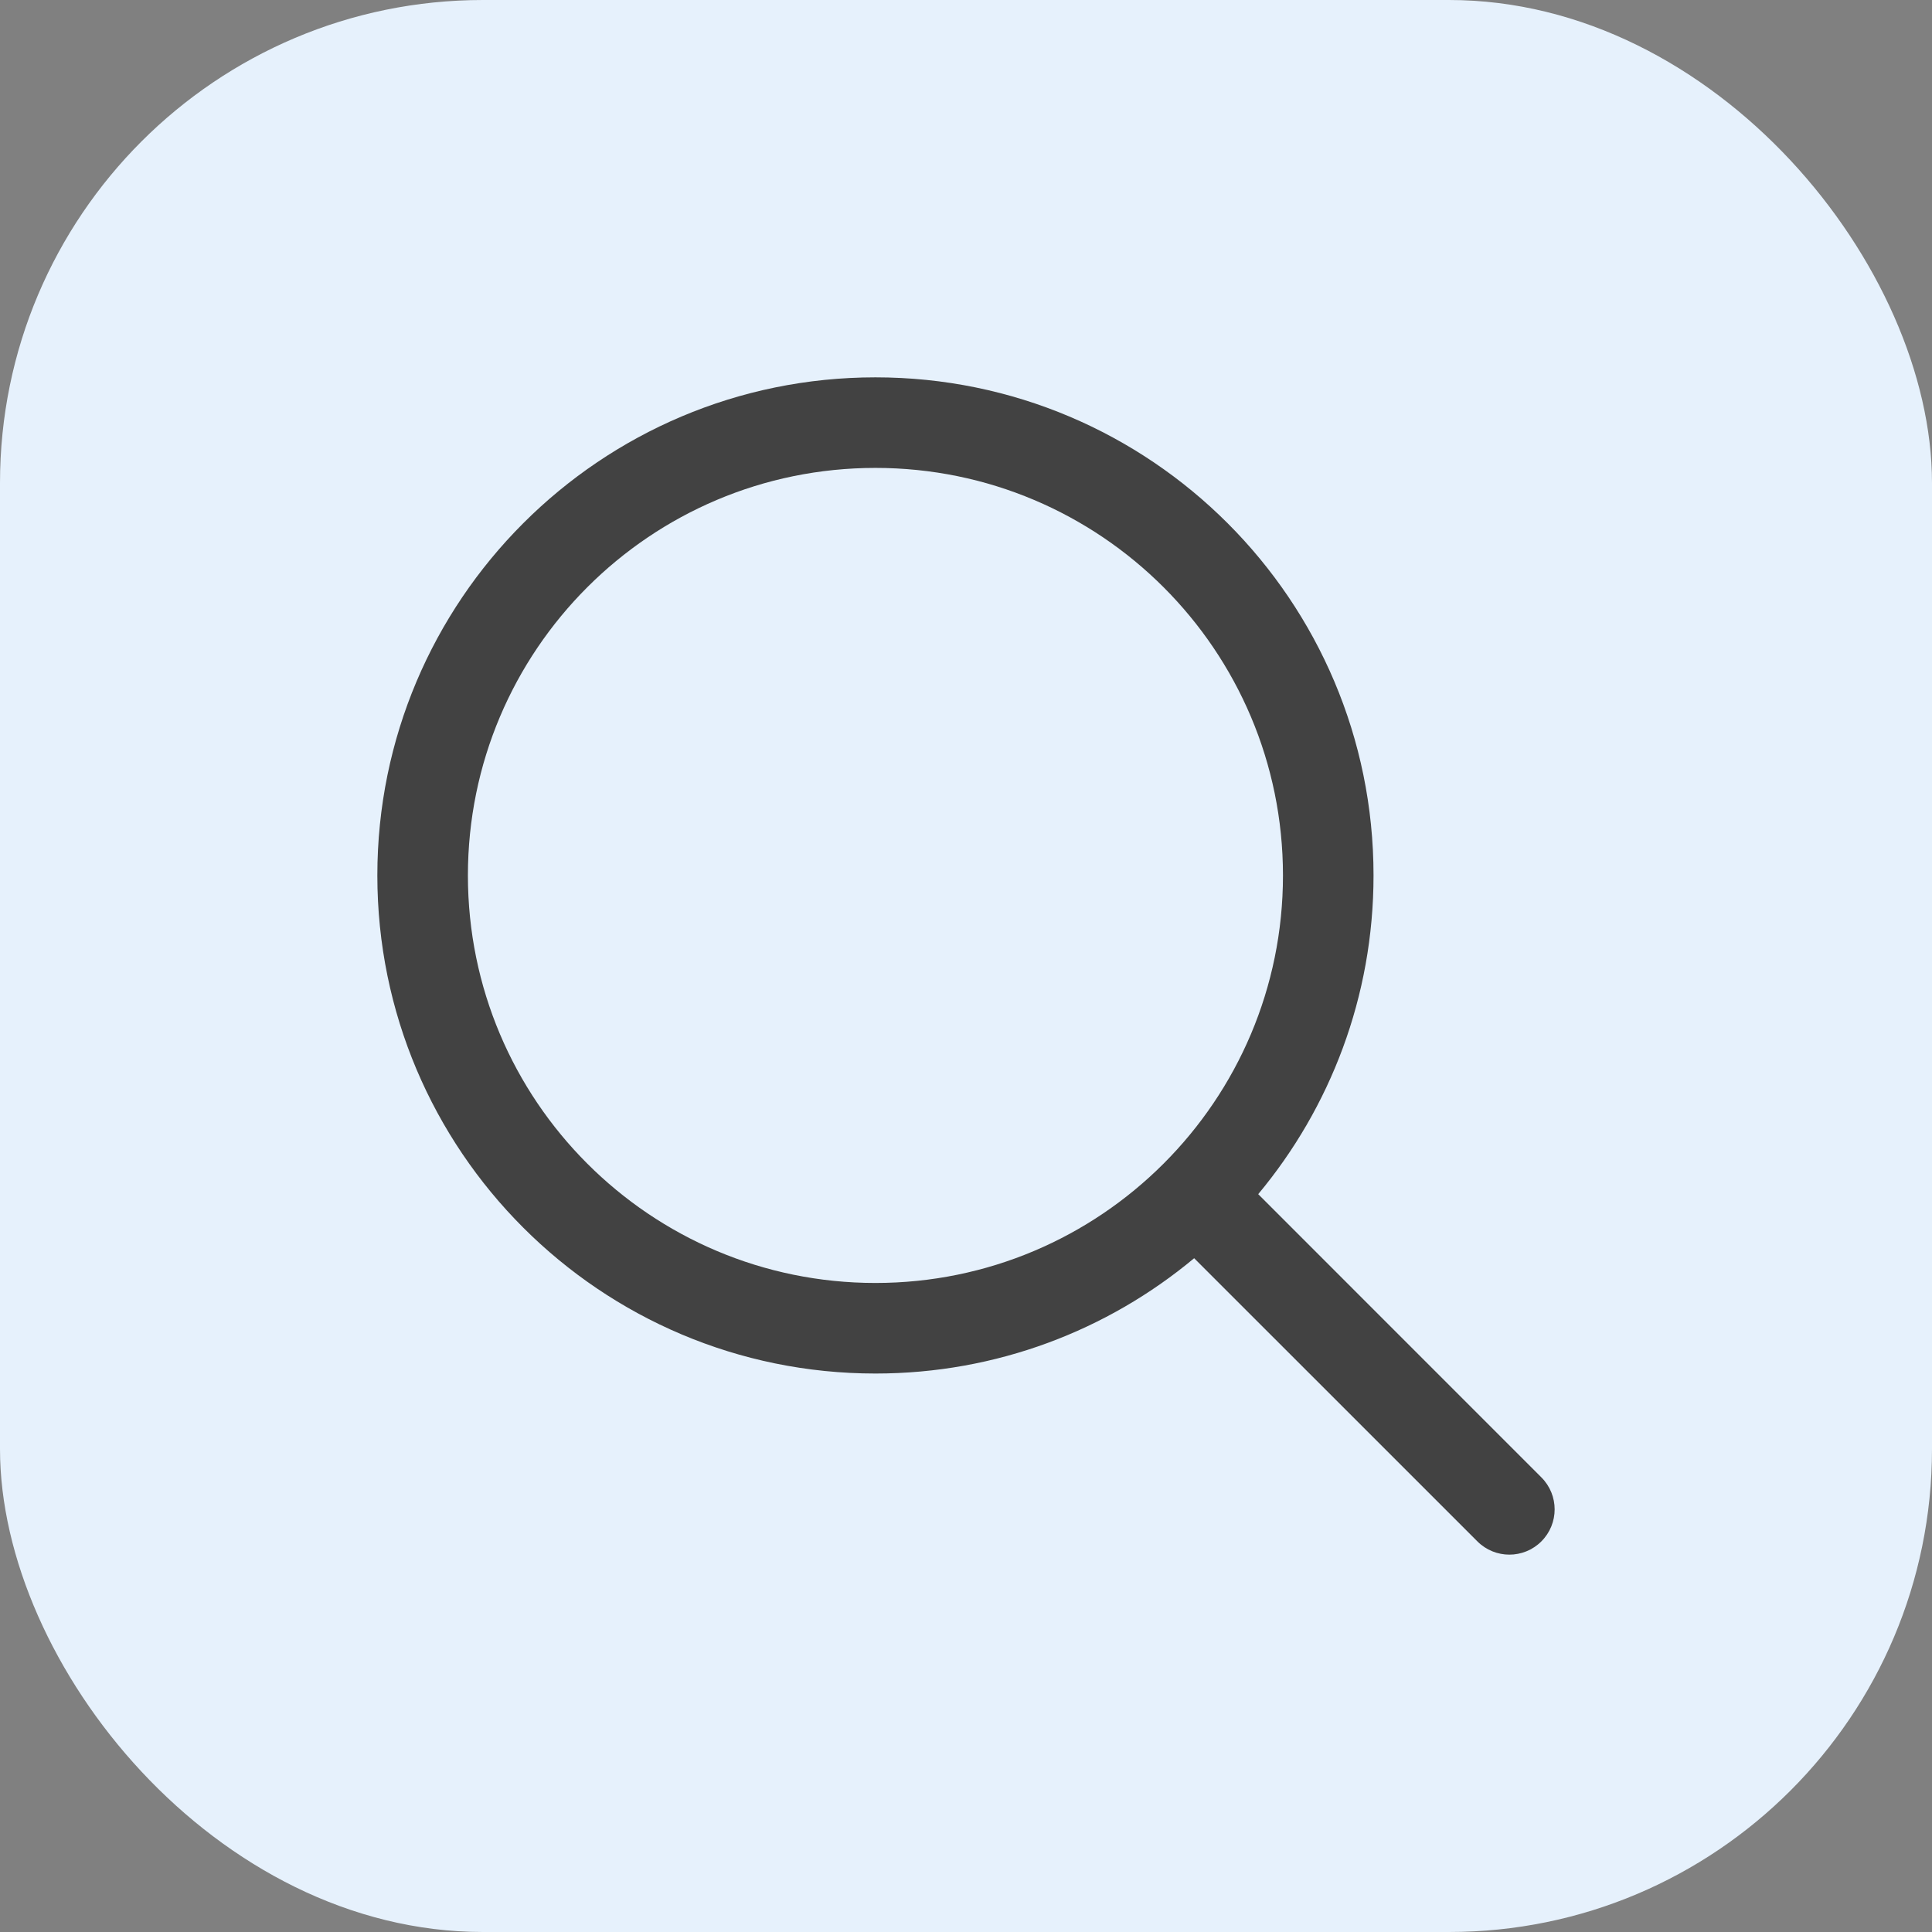
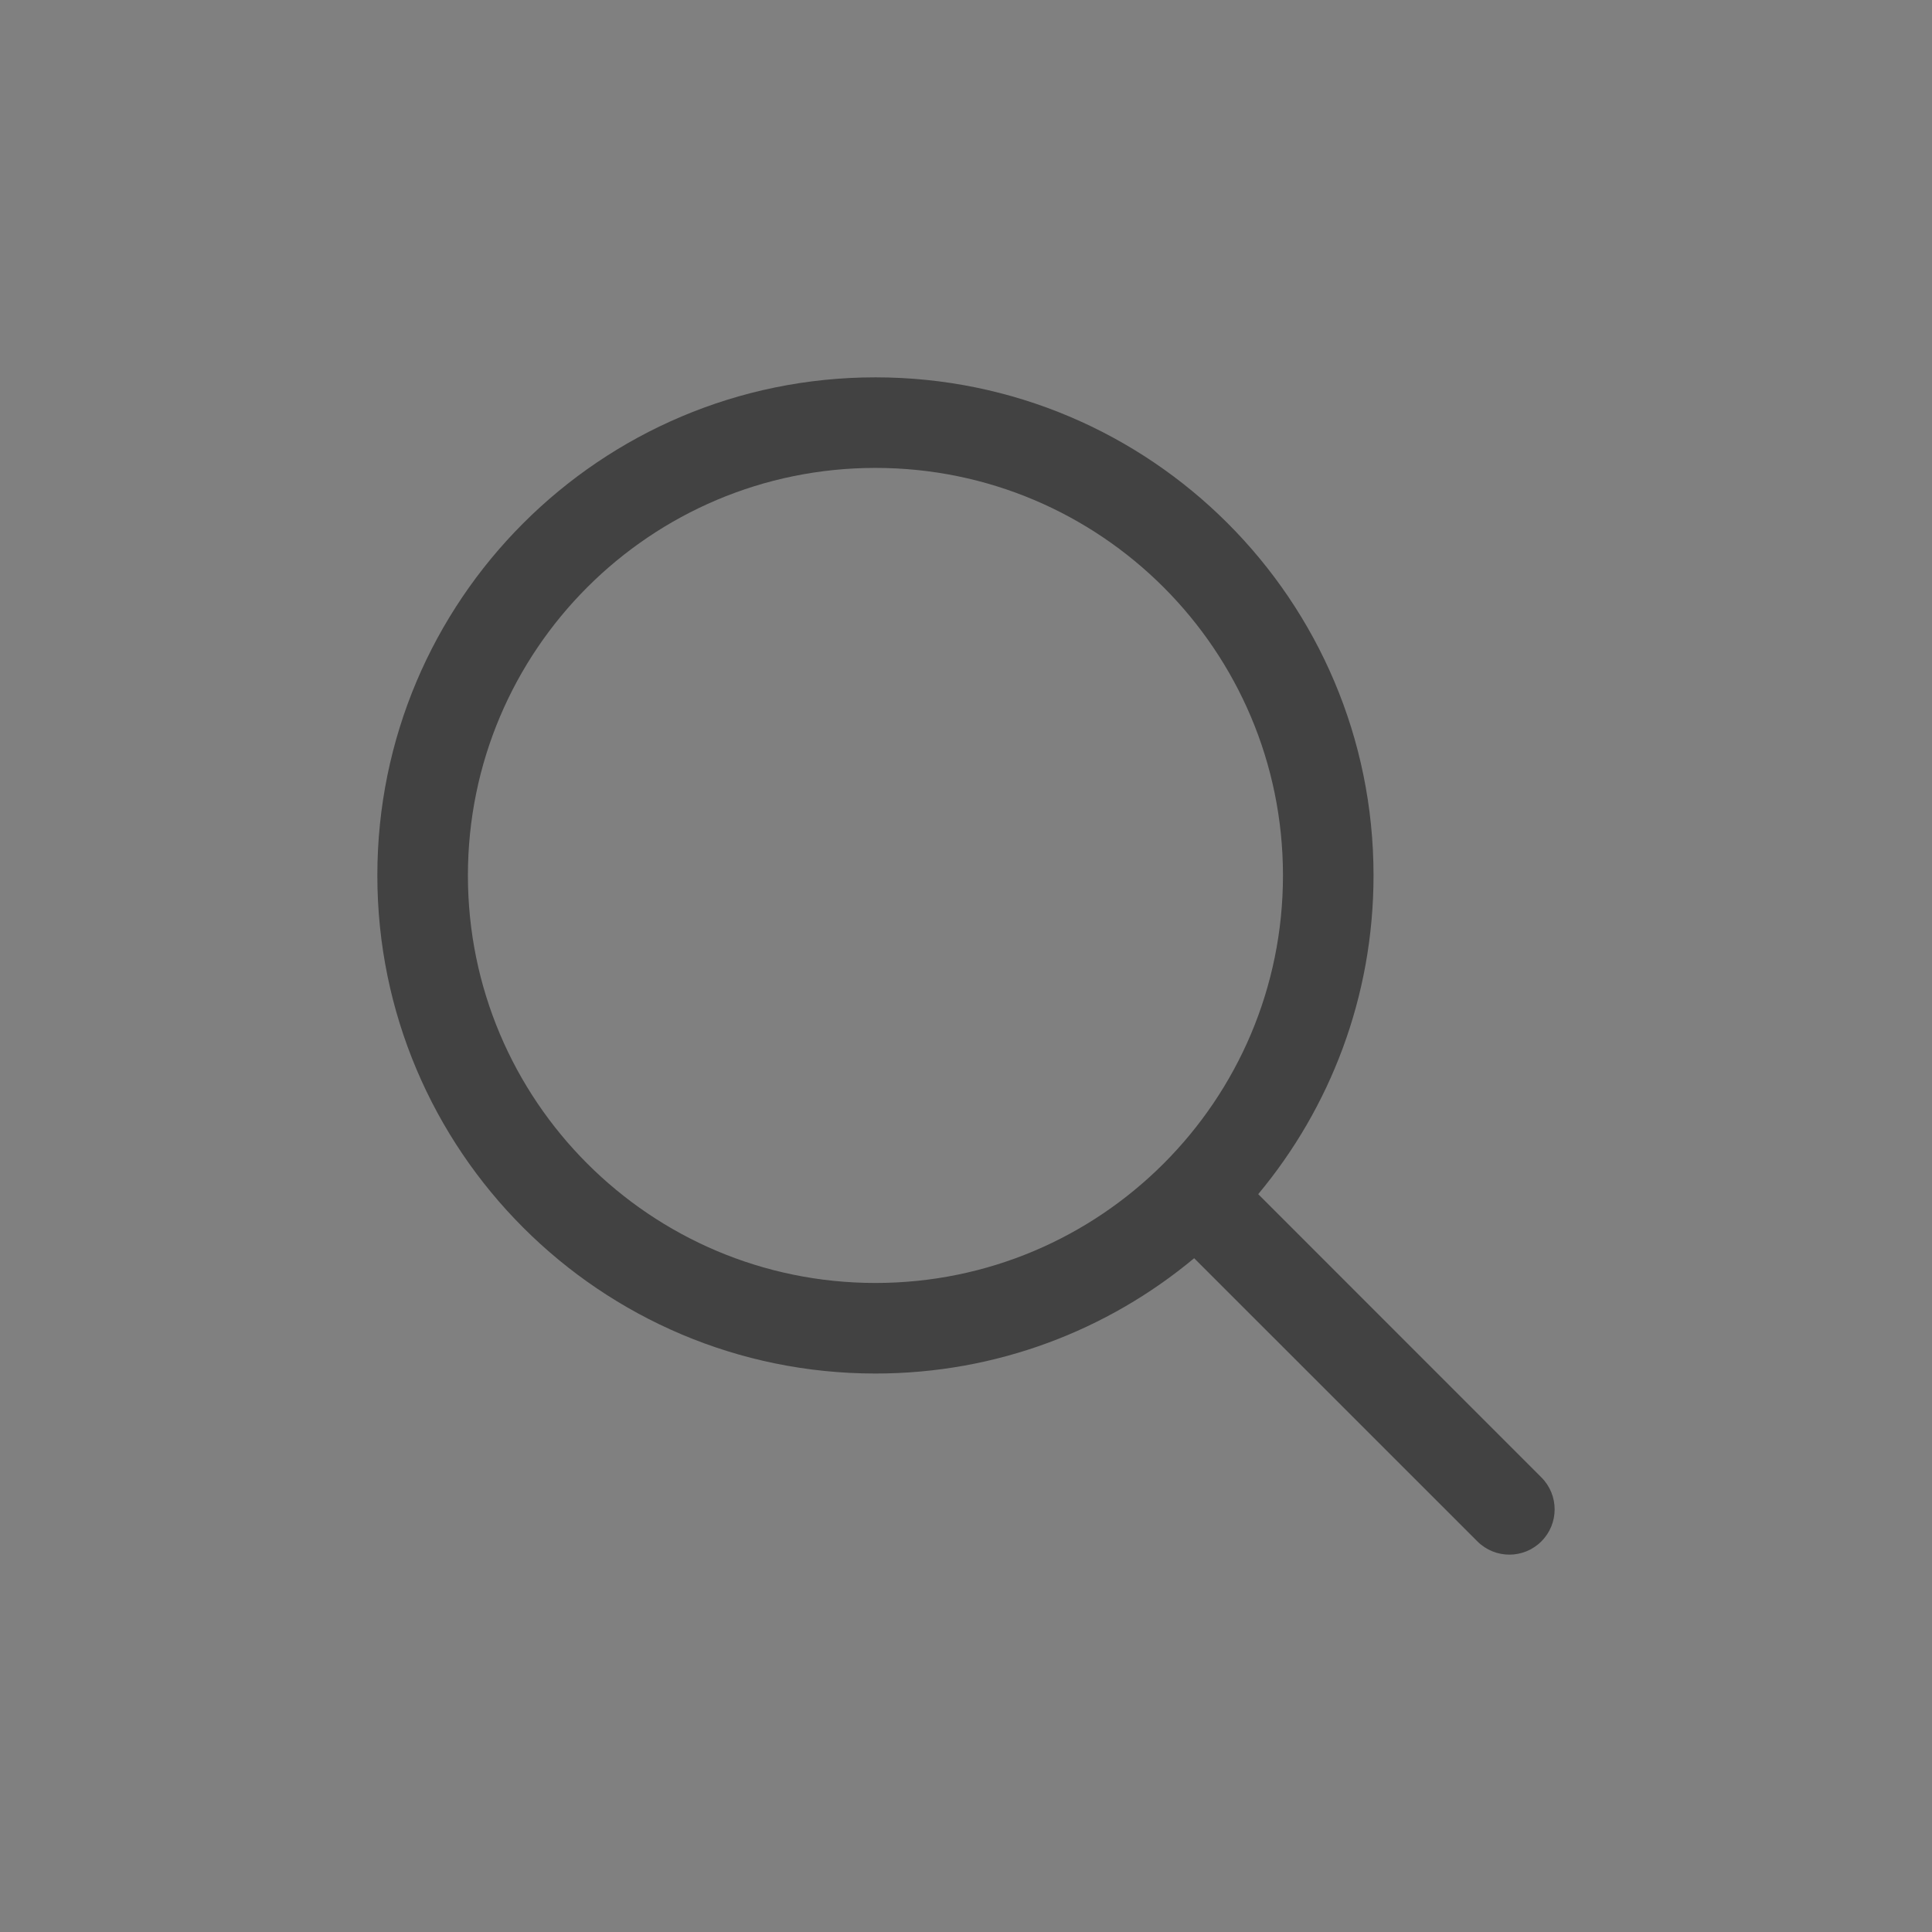
<svg xmlns="http://www.w3.org/2000/svg" width="32" height="32" viewBox="0 0 32 32" fill="none">
  <rect x="0" y="0" width="32" height="32" fill="#808080" stroke="none" />
-   <rect width="32" height="32" rx="8" fill="#E6F1FC" />
  <path fill-rule="evenodd" clip-rule="evenodd" d="M14.5 7.75C10.772 7.75 7.75 10.772 7.75 14.5C7.75 18.228 10.772 21.25 14.5 21.25C16.364 21.25 18.051 20.495 19.273 19.273C20.495 18.051 21.25 16.364 21.25 14.5C21.25 10.772 18.228 7.75 14.5 7.75ZM6.25 14.5C6.25 9.944 9.944 6.25 14.5 6.25C19.056 6.25 22.75 9.944 22.75 14.5C22.75 16.508 22.032 18.349 20.84 19.779L25.53 24.47C25.823 24.763 25.823 25.237 25.53 25.53C25.237 25.823 24.763 25.823 24.47 25.53L19.779 20.84C18.349 22.032 16.508 22.75 14.5 22.75C9.944 22.75 6.25 19.056 6.25 14.5Z" fill="#424242" />
</svg>